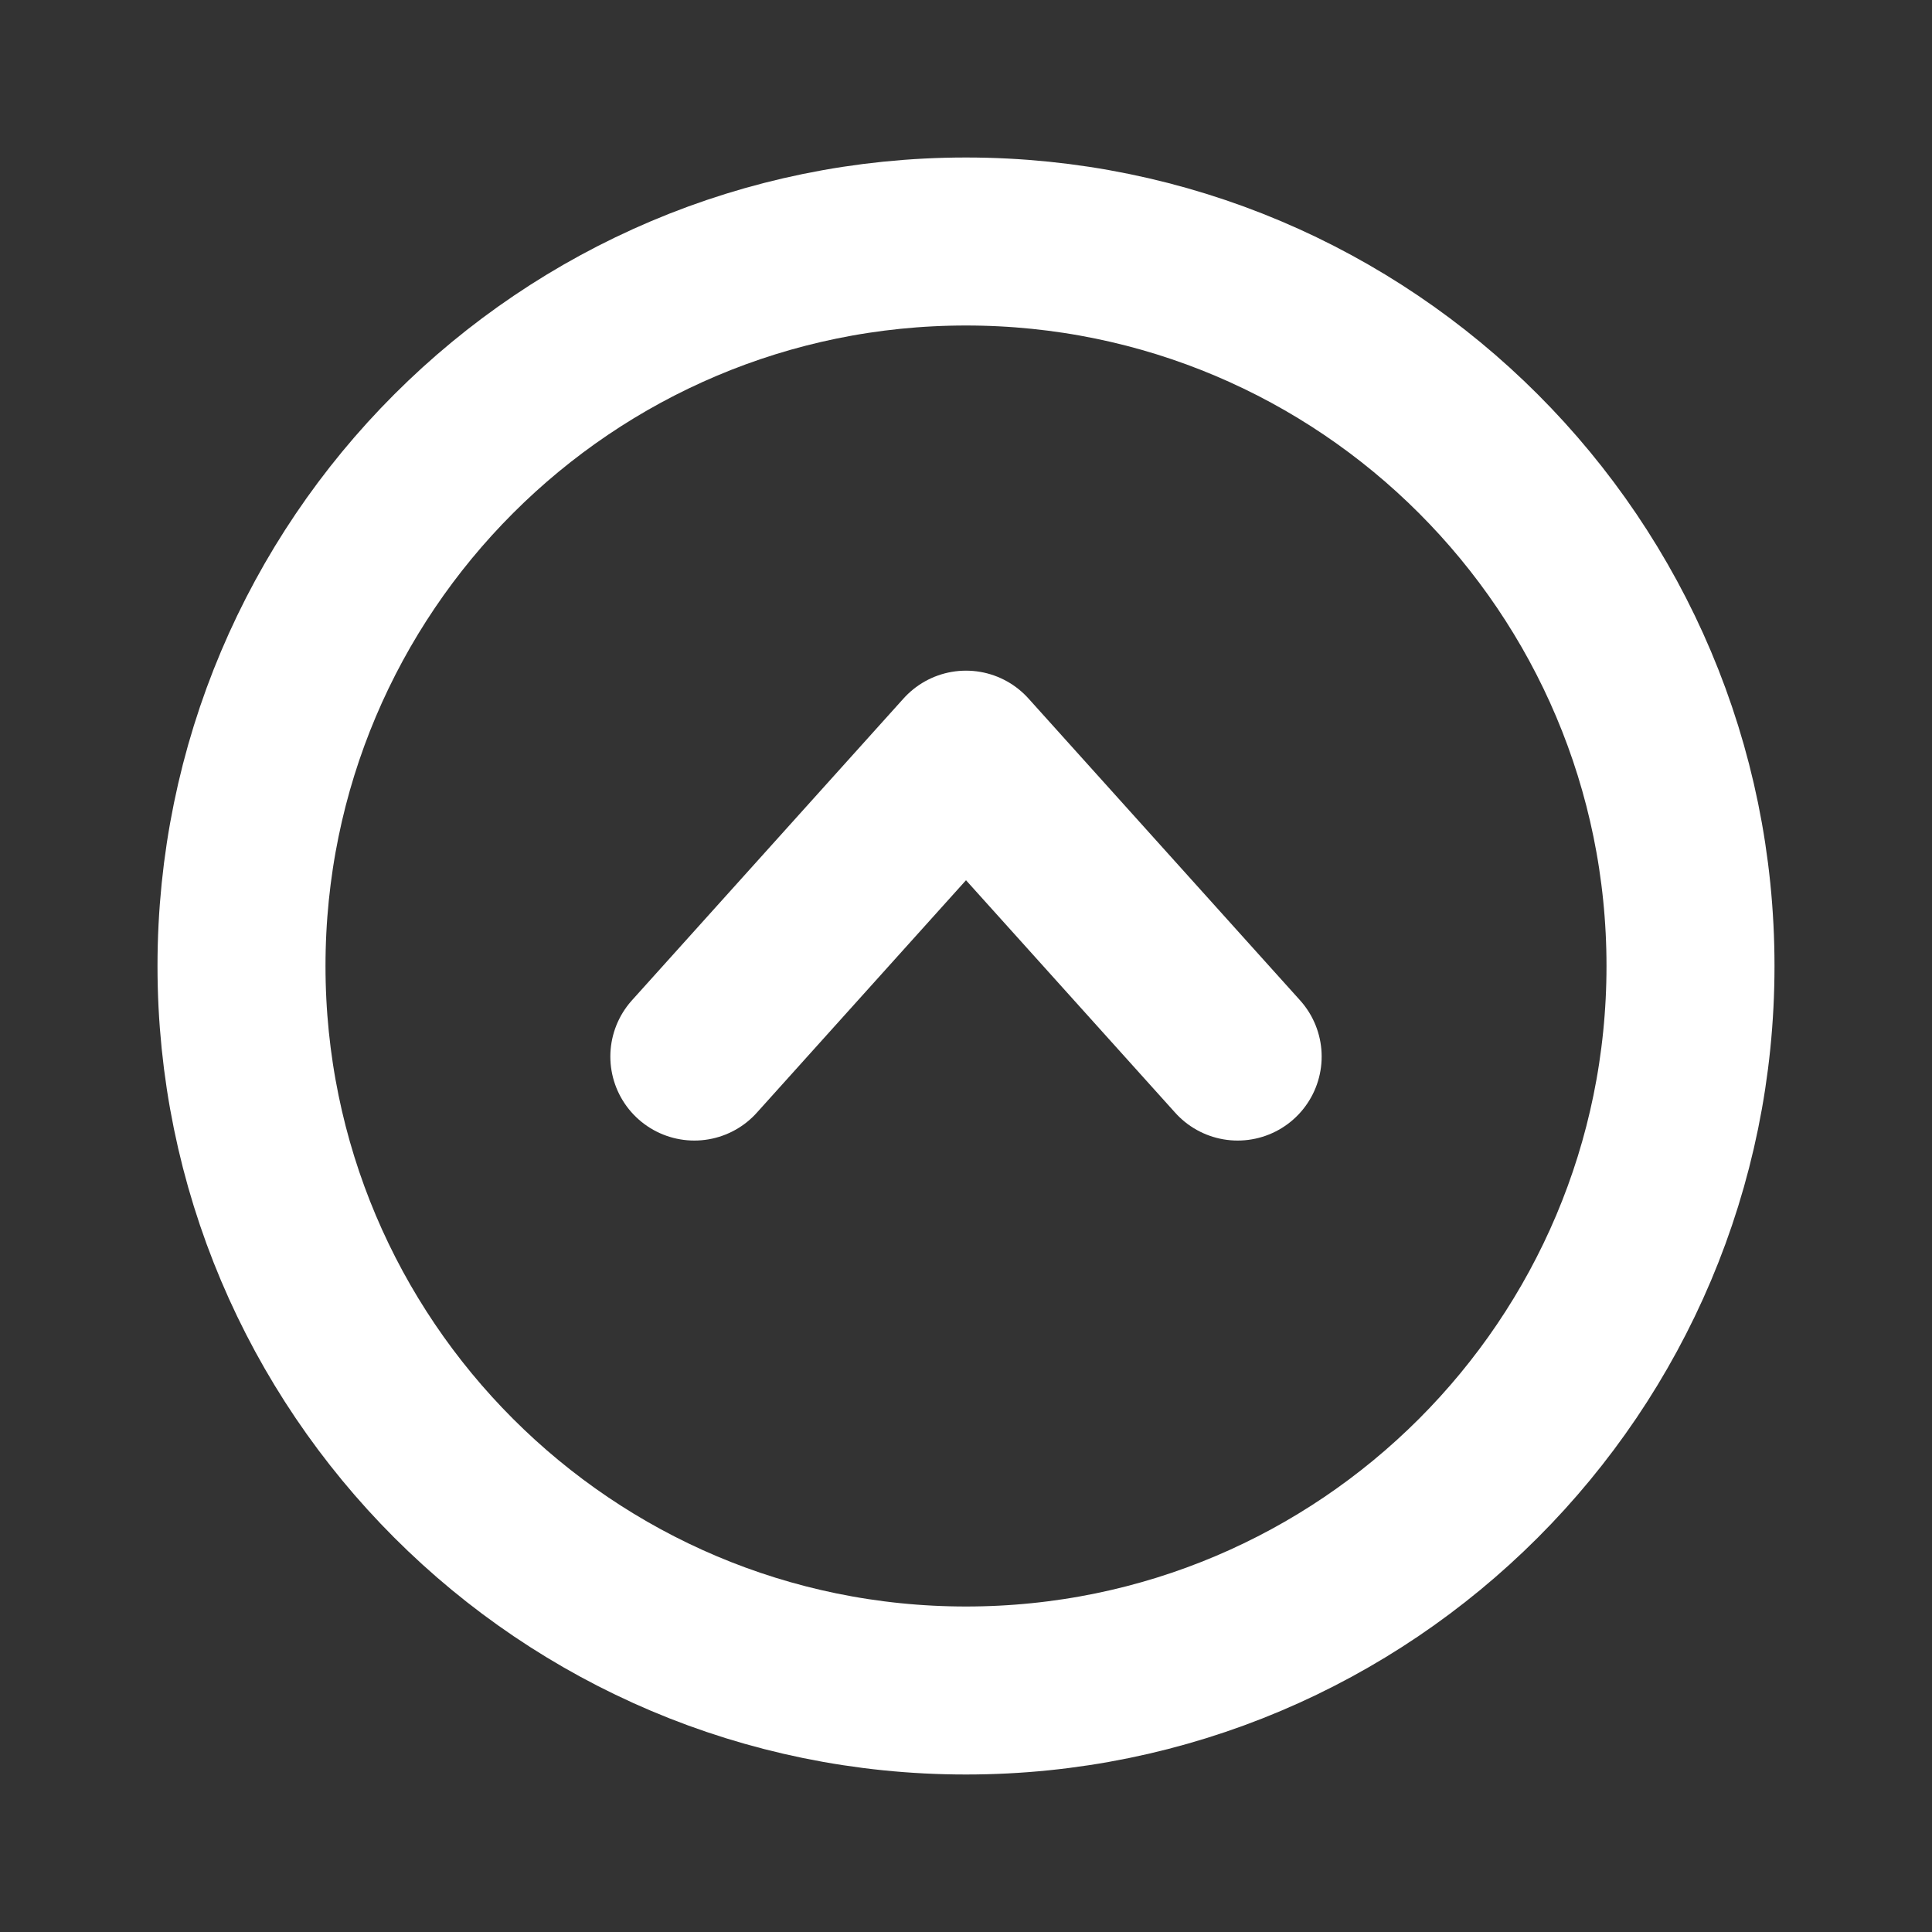
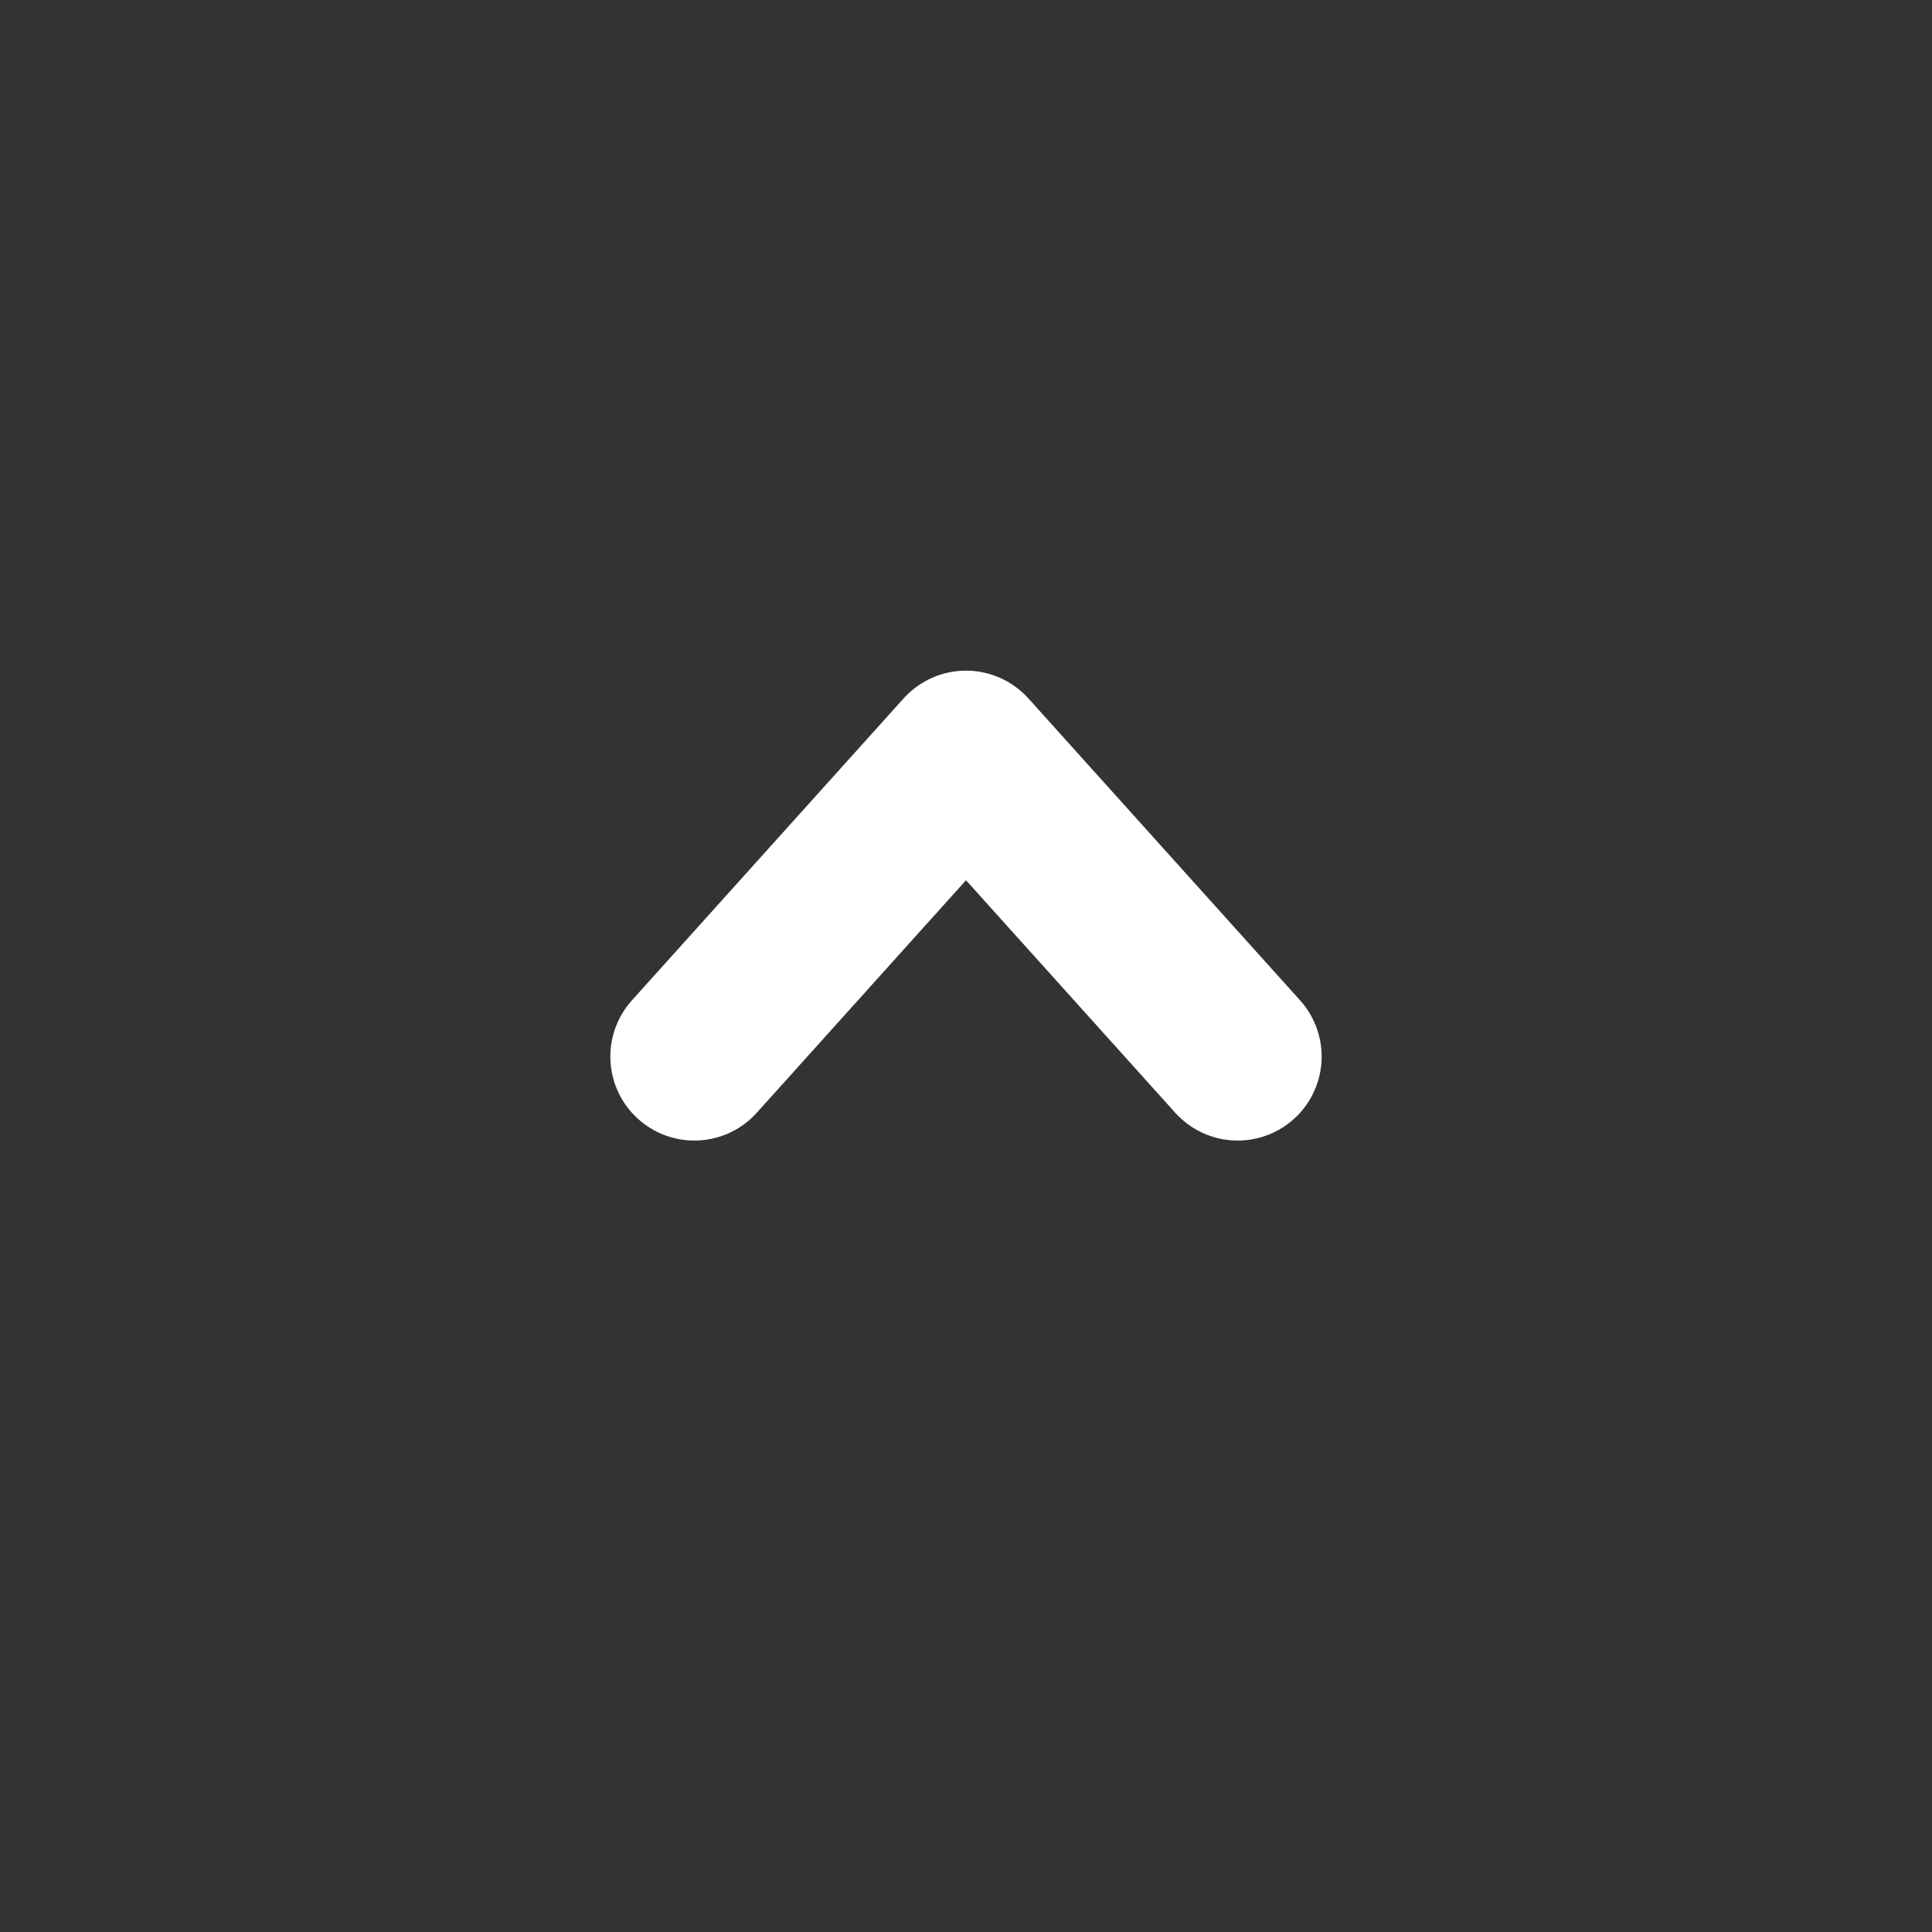
<svg xmlns="http://www.w3.org/2000/svg" width="23" height="23" viewBox="0 0 23 23" fill="none">
  <rect x="0" y="0" width="23" height="23" fill="#333333" stroke="none" />
-   <path d="M11.5 2.875C6.737 2.875 2.875 6.737 2.875 11.5C2.875 16.264 6.737 20.125 11.5 20.125C16.264 20.125 20.125 16.264 20.125 11.5C20.125 6.737 16.264 2.875 11.5 2.875Z" stroke="white" stroke-width="2" stroke-miterlimit="10" />
  <path d="M8.266 12.578L11.5 8.984L14.734 12.578" stroke="white" stroke-width="2" stroke-linecap="round" stroke-linejoin="round" />
</svg>